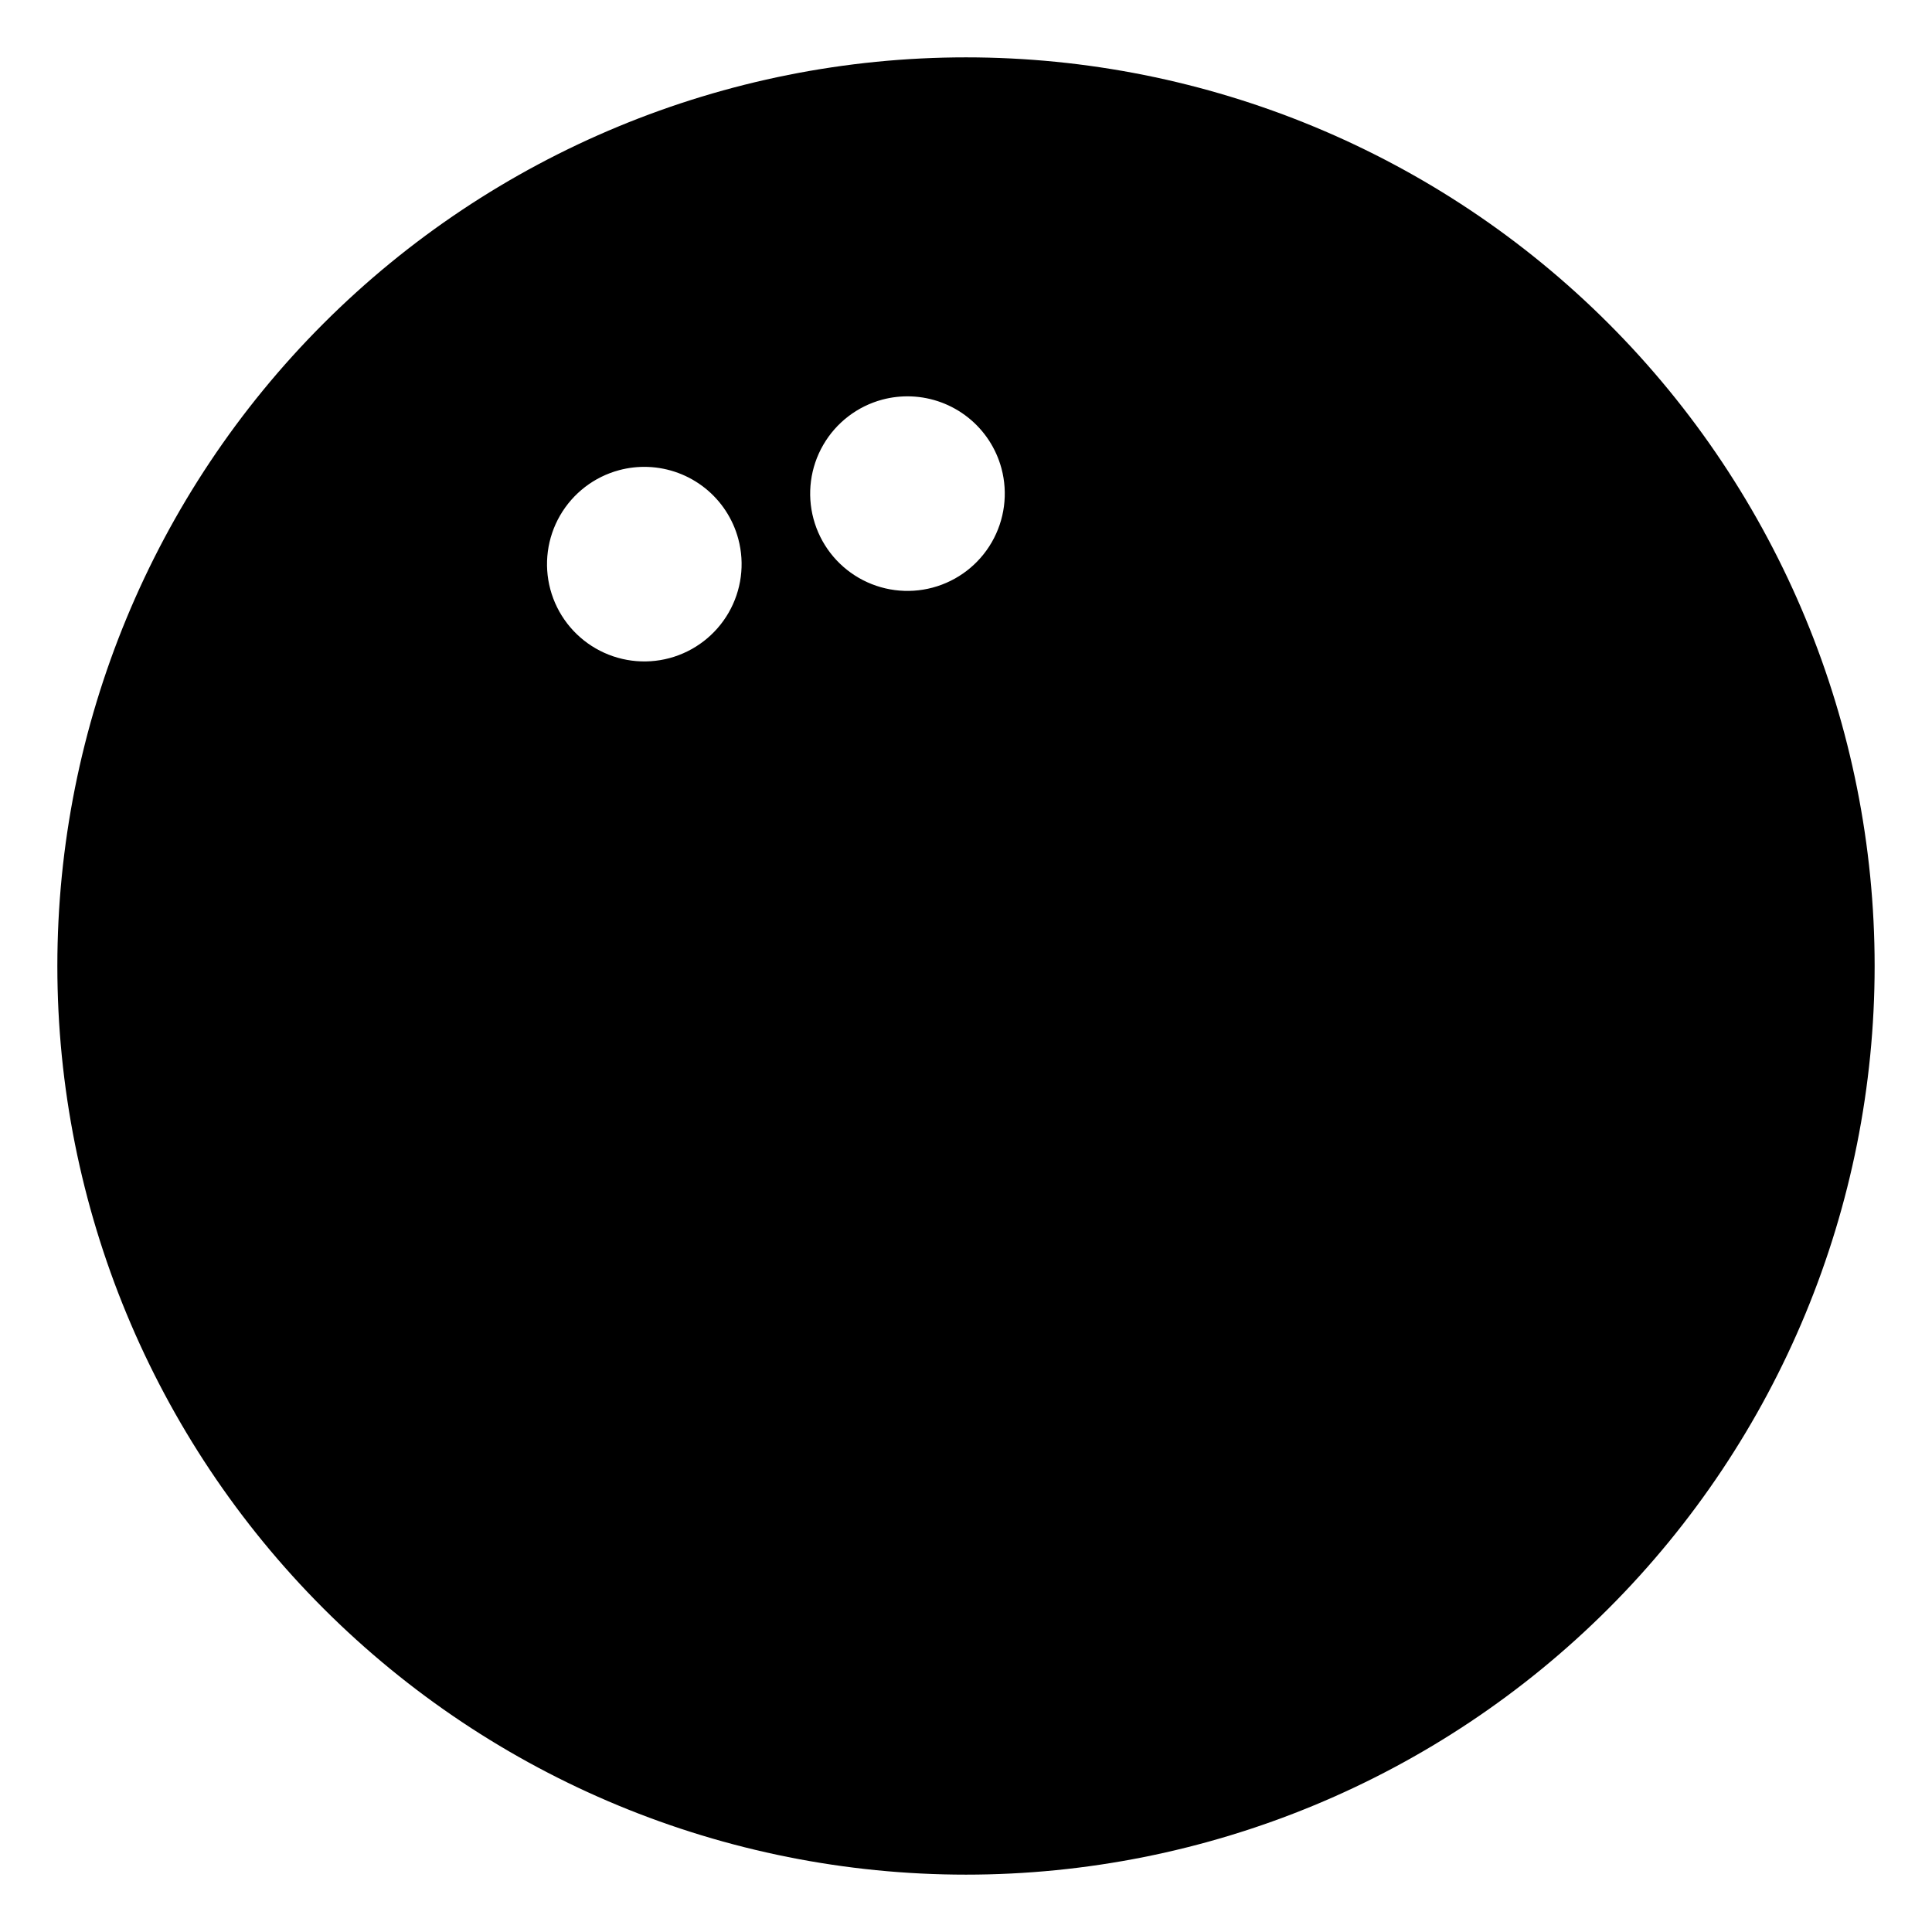
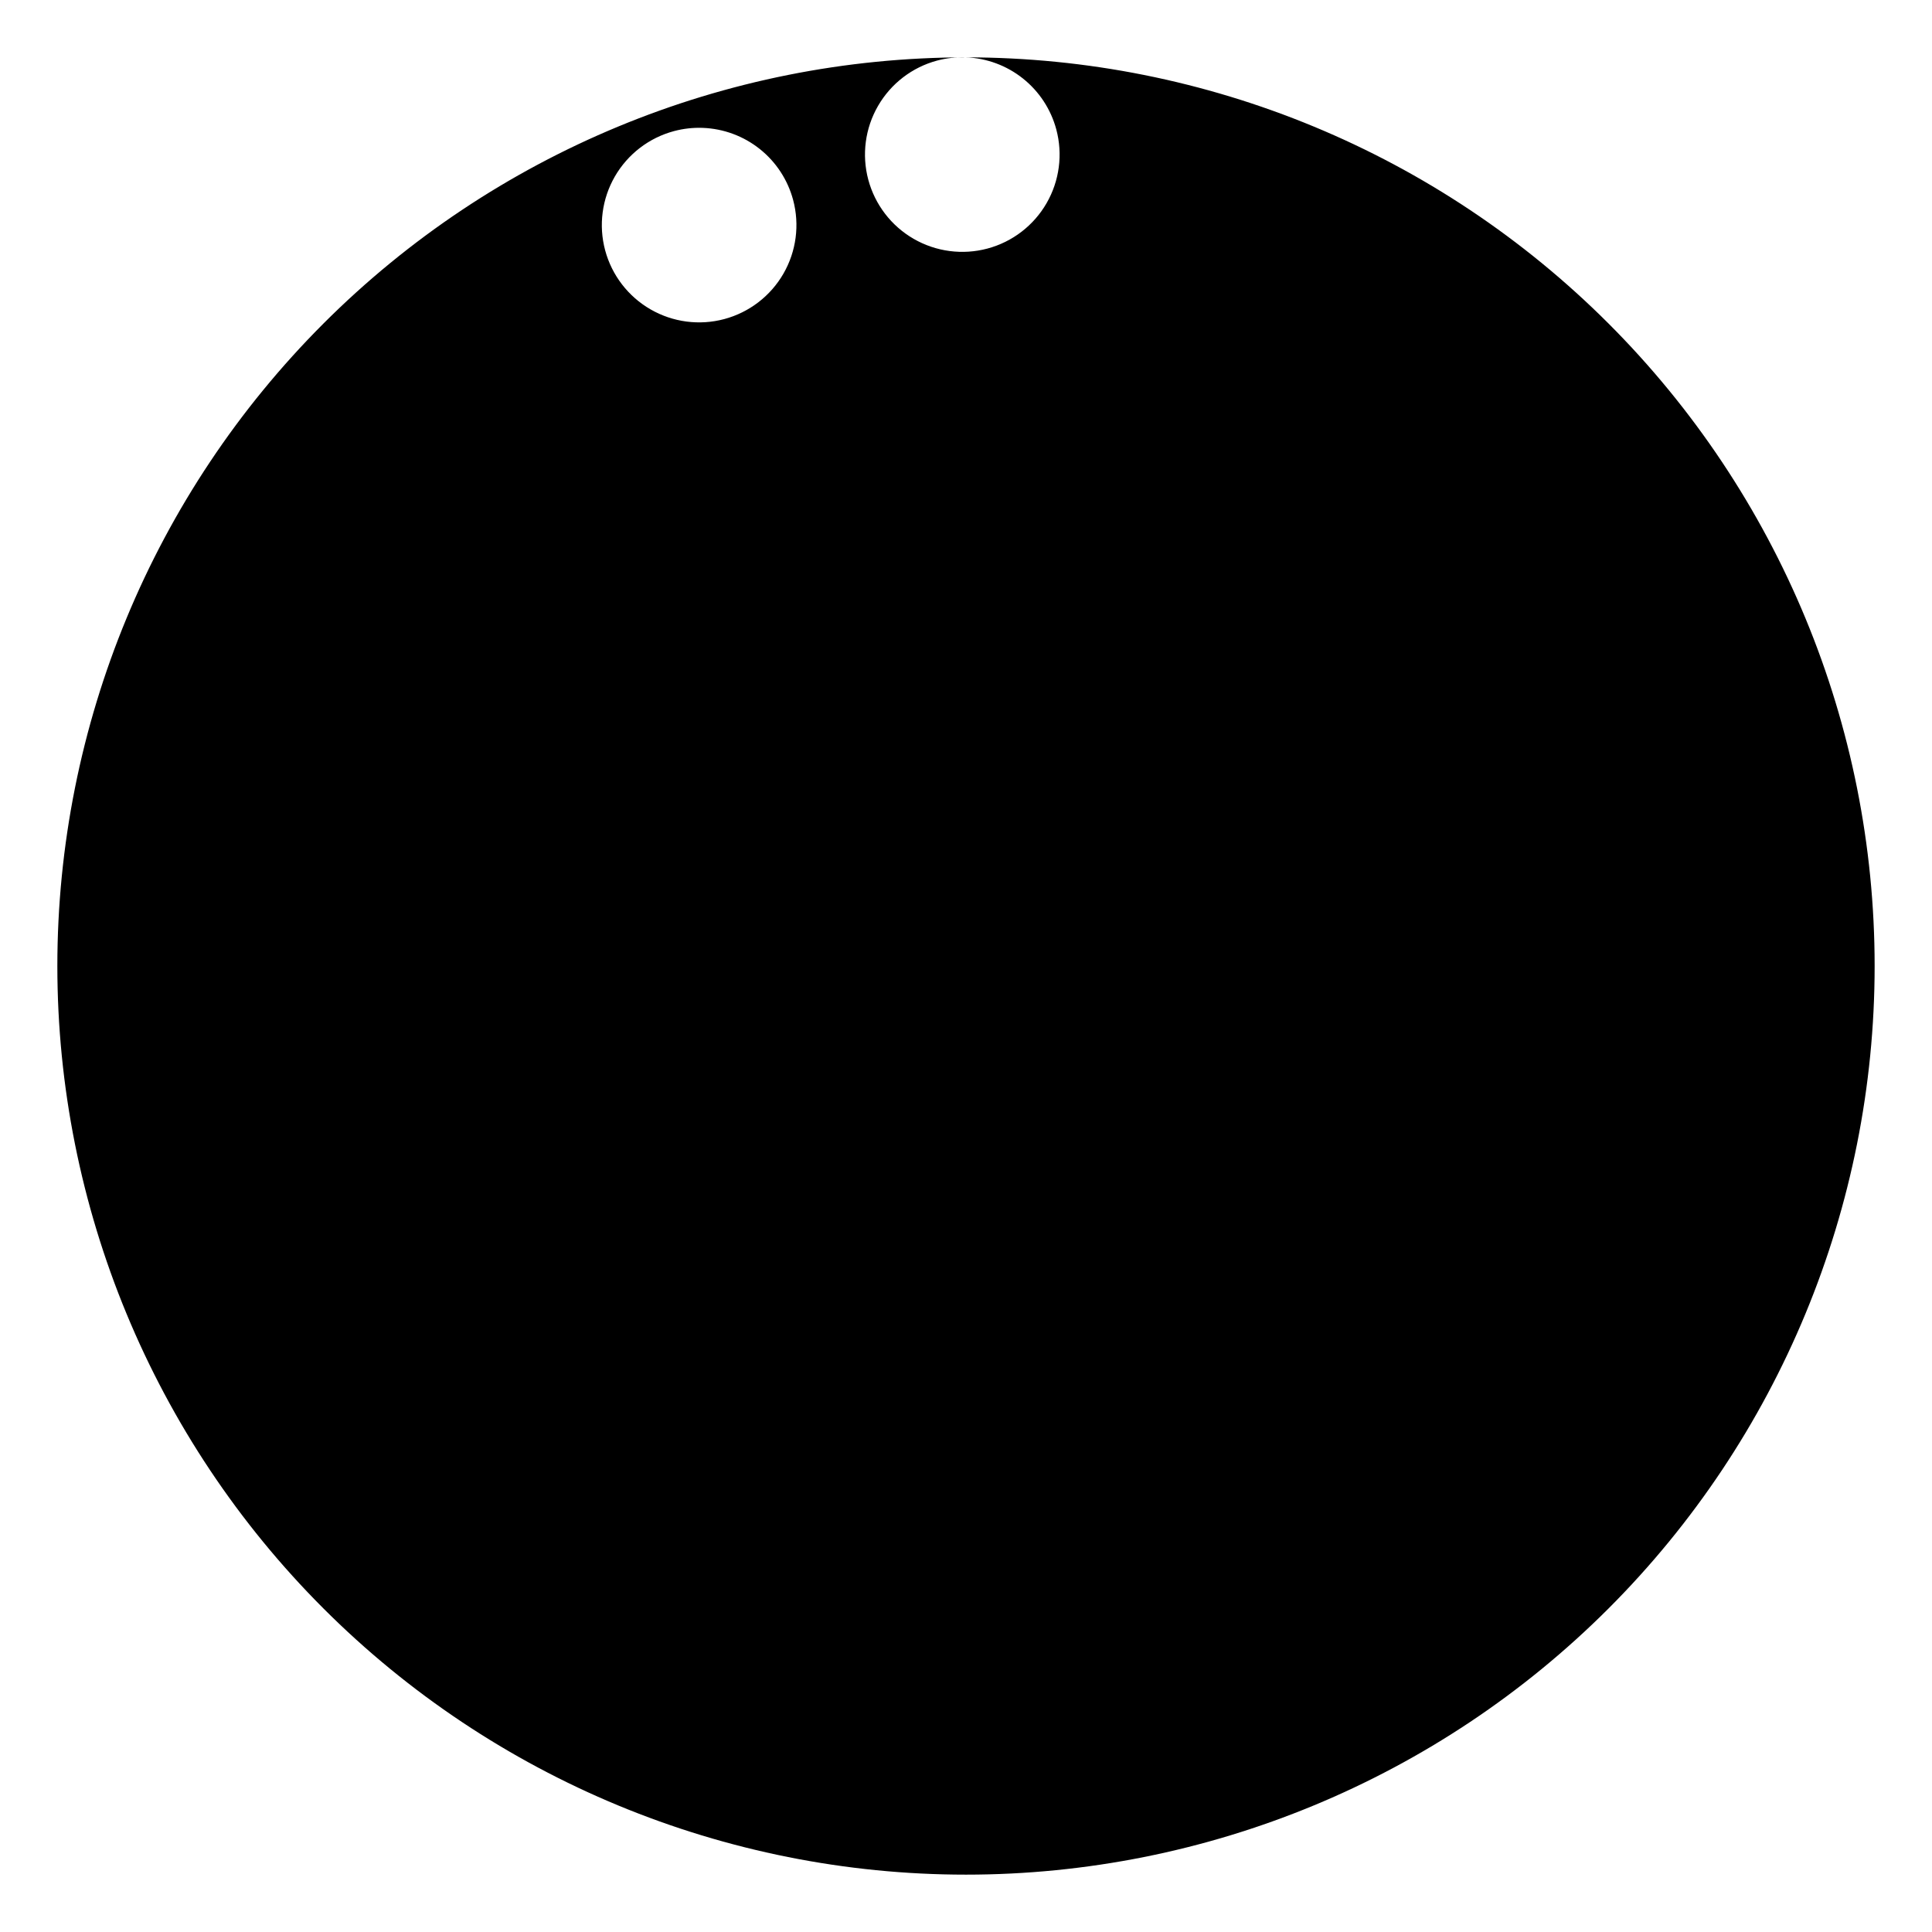
<svg xmlns="http://www.w3.org/2000/svg" fill="#000000" width="800px" height="800px" version="1.1" viewBox="144 144 512 512">
-   <path d="m400 159.2c-63.863 0.004-125.11 25.371-170.27 70.531-45.16 45.156-70.527 106.4-70.531 170.27 0.004 63.859 25.371 125.11 70.531 170.27 45.156 45.156 106.4 70.527 170.27 70.527 63.859 0 125.11-25.371 170.27-70.527 45.156-45.16 70.527-106.41 70.527-170.27 0-63.863-25.371-125.11-70.527-170.27-45.16-45.16-106.41-70.527-170.27-70.531zm-14.527 89.852c5.504 0.211 10.797 2.176 15.102 5.613 4.305 3.434 7.398 8.156 8.824 13.473 1.77 6.606 0.844 13.645-2.578 19.566-3.418 5.926-9.051 10.246-15.656 12.016-6.606 1.77-13.645 0.844-19.566-2.574-5.922-3.418-10.242-9.047-12.016-15.652-1.773-6.606-0.848-13.648 2.574-19.57 3.418-5.926 9.055-10.25 15.66-12.02 2.496-0.664 5.078-0.949 7.656-0.852zm-69.738 18.688c5.5 0.211 10.793 2.176 15.098 5.609 4.305 3.434 7.398 8.156 8.824 13.477 1.77 6.606 0.844 13.645-2.578 19.566-3.418 5.922-9.051 10.242-15.656 12.016-6.606 1.77-13.641 0.844-19.562-2.574-5.922-3.418-10.246-9.047-12.02-15.652-1.77-6.606-0.84-13.645 2.578-19.566 3.422-5.922 9.051-10.246 15.66-12.016 2.492-0.668 5.074-0.957 7.656-0.859z" />
+   <path d="m400 159.2c-63.863 0.004-125.11 25.371-170.27 70.531-45.16 45.156-70.527 106.4-70.531 170.27 0.004 63.859 25.371 125.11 70.531 170.27 45.156 45.156 106.4 70.527 170.27 70.527 63.859 0 125.11-25.371 170.27-70.527 45.156-45.16 70.527-106.41 70.527-170.27 0-63.863-25.371-125.11-70.527-170.27-45.16-45.16-106.41-70.527-170.27-70.531zc5.504 0.211 10.797 2.176 15.102 5.613 4.305 3.434 7.398 8.156 8.824 13.473 1.77 6.606 0.844 13.645-2.578 19.566-3.418 5.926-9.051 10.246-15.656 12.016-6.606 1.77-13.645 0.844-19.566-2.574-5.922-3.418-10.242-9.047-12.016-15.652-1.773-6.606-0.848-13.648 2.574-19.57 3.418-5.926 9.055-10.25 15.66-12.02 2.496-0.664 5.078-0.949 7.656-0.852zm-69.738 18.688c5.5 0.211 10.793 2.176 15.098 5.609 4.305 3.434 7.398 8.156 8.824 13.477 1.77 6.606 0.844 13.645-2.578 19.566-3.418 5.922-9.051 10.242-15.656 12.016-6.606 1.77-13.641 0.844-19.562-2.574-5.922-3.418-10.246-9.047-12.02-15.652-1.77-6.606-0.84-13.645 2.578-19.566 3.422-5.922 9.051-10.246 15.66-12.016 2.492-0.668 5.074-0.957 7.656-0.859z" />
</svg>